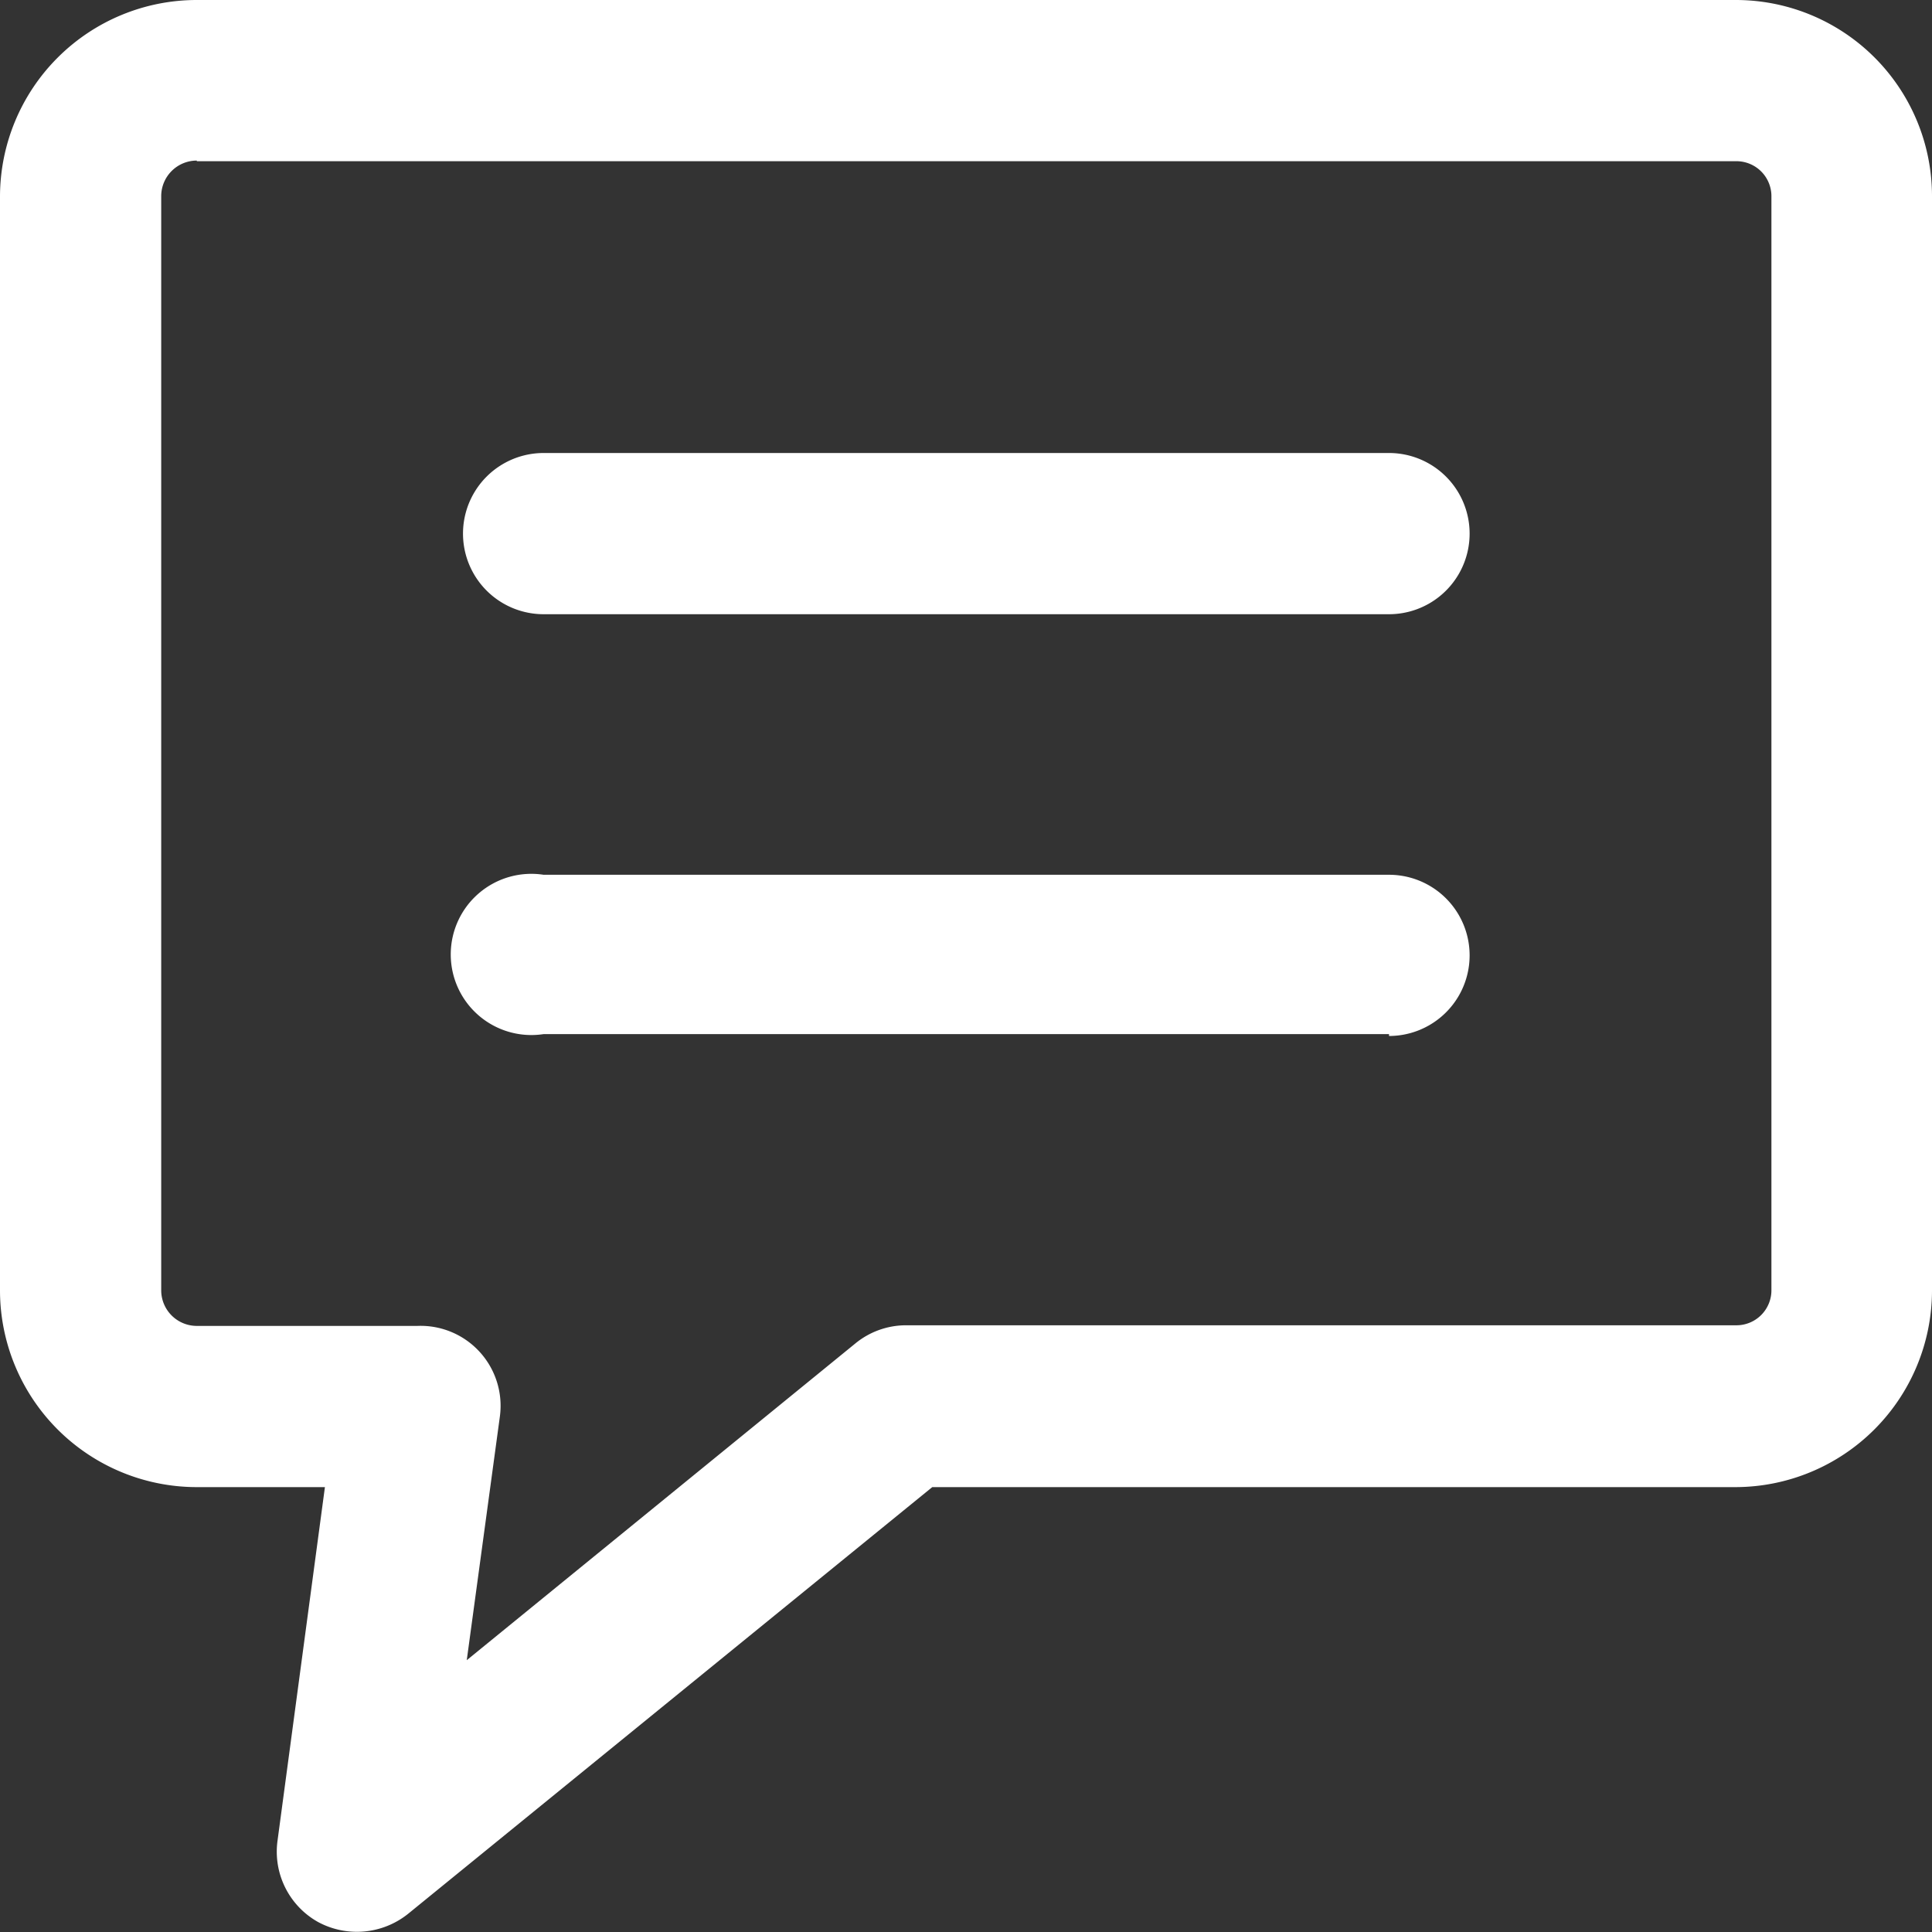
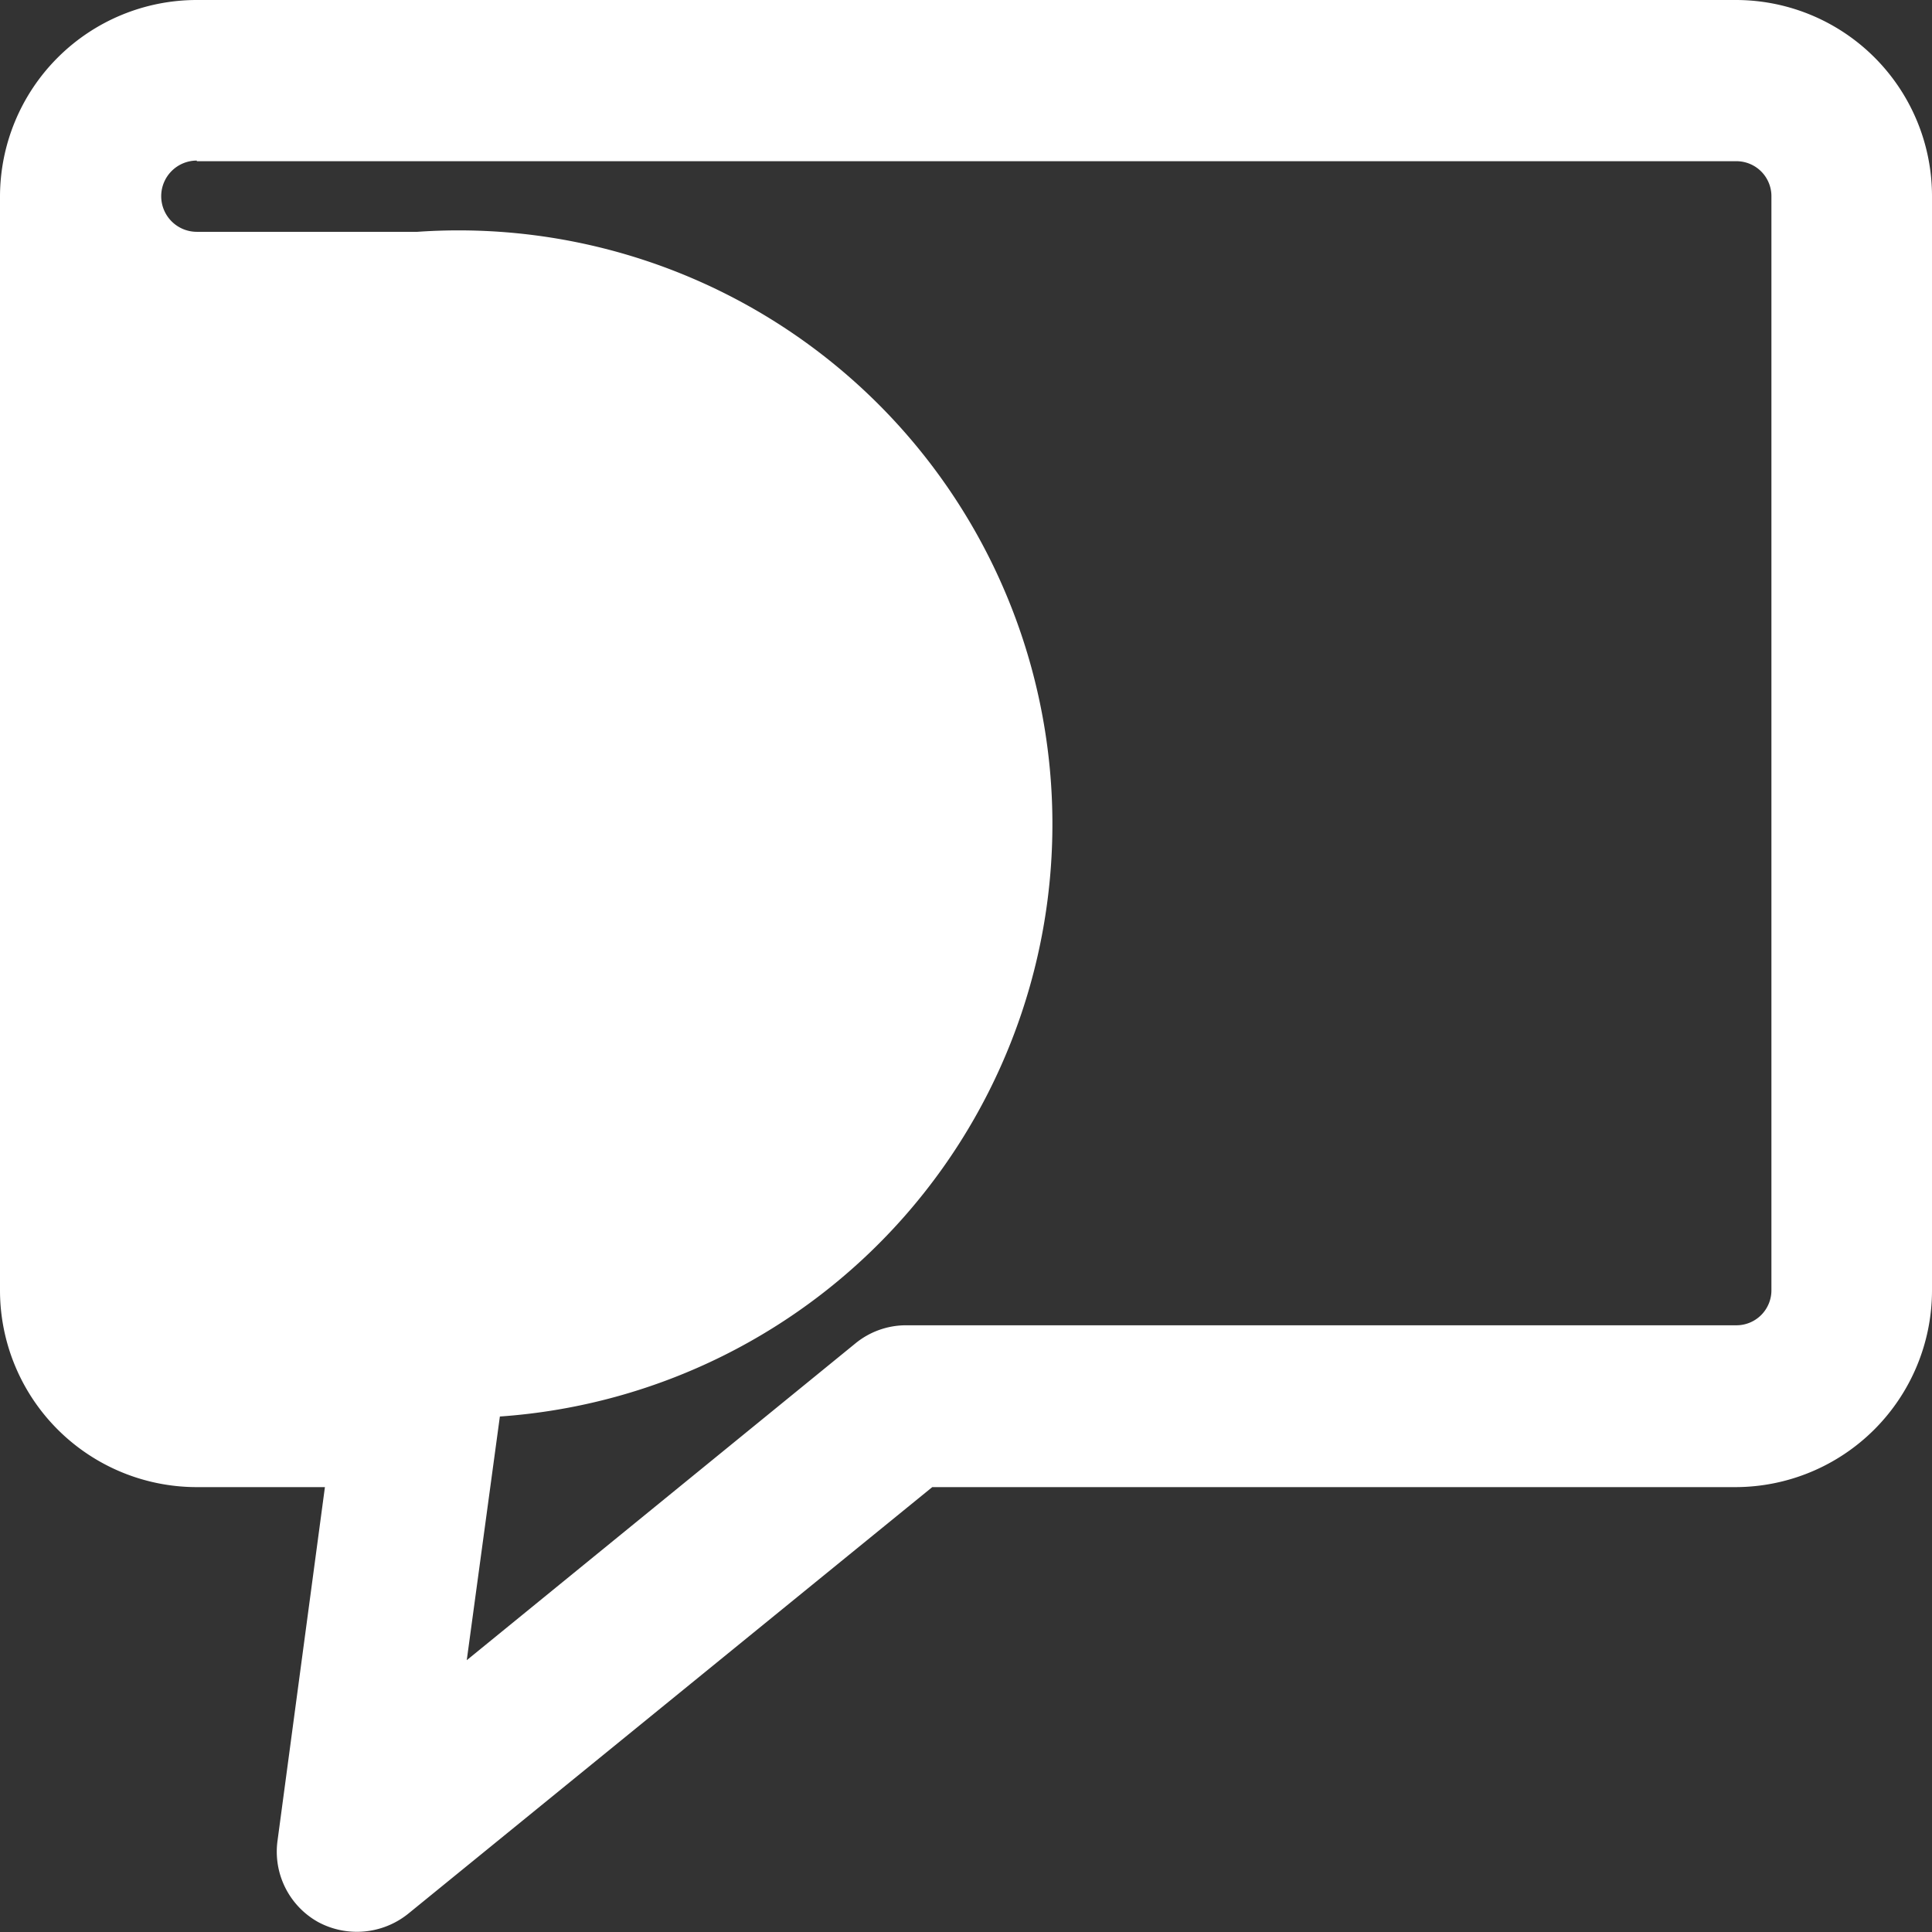
<svg xmlns="http://www.w3.org/2000/svg" viewBox="0 0 30.92 30.92">
  <rect x="0" y="0" width="30.92" height="30.92" fill="#333333" stroke="none" />
  <defs>
    <style>.cls-1{fill:#fff;}</style>
  </defs>
  <g id="レイヤー_2" data-name="レイヤー 2">
    <g id="レイヤー_3" data-name="レイヤー 3">
-       <path class="cls-1" d="M22.23,9.83H8.7a1.29,1.29,0,1,1,0-2.58H22.23a1.29,1.29,0,0,1,0,2.58Z" />
-       <path class="cls-1" d="M22.23,16.55H8.7A1.29,1.29,0,1,1,8.7,14H22.23a1.29,1.29,0,0,1,0,2.58Z" />
-       <path class="cls-1" d="M5.09,30.76a1.29,1.29,0,0,1-.65-1.29L5.2,23.8H3.15A3.15,3.15,0,0,1,0,20.66V3.15A3.15,3.15,0,0,1,3.15,0H27.78a3.14,3.14,0,0,1,3.14,3.15V20.66a3.15,3.15,0,0,1-3.14,3.14H14.92L6.53,30.63A1.31,1.31,0,0,1,5.09,30.76ZM3.15,2.57a.57.57,0,0,0-.57.57V20.65a.57.57,0,0,0,.57.57H6.68A1.28,1.28,0,0,1,8,22.67l-.53,3.9,6.22-5.07a1.28,1.28,0,0,1,.81-.29H27.78a.56.56,0,0,0,.57-.57V3.15a.56.56,0,0,0-.57-.57H3.15Z" />
+       <path class="cls-1" d="M5.09,30.76a1.29,1.29,0,0,1-.65-1.29L5.2,23.8H3.15A3.15,3.15,0,0,1,0,20.66V3.15A3.15,3.15,0,0,1,3.15,0H27.78a3.14,3.14,0,0,1,3.14,3.15V20.66a3.15,3.15,0,0,1-3.14,3.14H14.92L6.53,30.63A1.31,1.31,0,0,1,5.09,30.76ZM3.15,2.57a.57.57,0,0,0-.57.57a.57.57,0,0,0,.57.57H6.68A1.28,1.28,0,0,1,8,22.67l-.53,3.9,6.22-5.07a1.28,1.28,0,0,1,.81-.29H27.78a.56.56,0,0,0,.57-.57V3.15a.56.56,0,0,0-.57-.57H3.15Z" />
    </g>
  </g>
</svg>